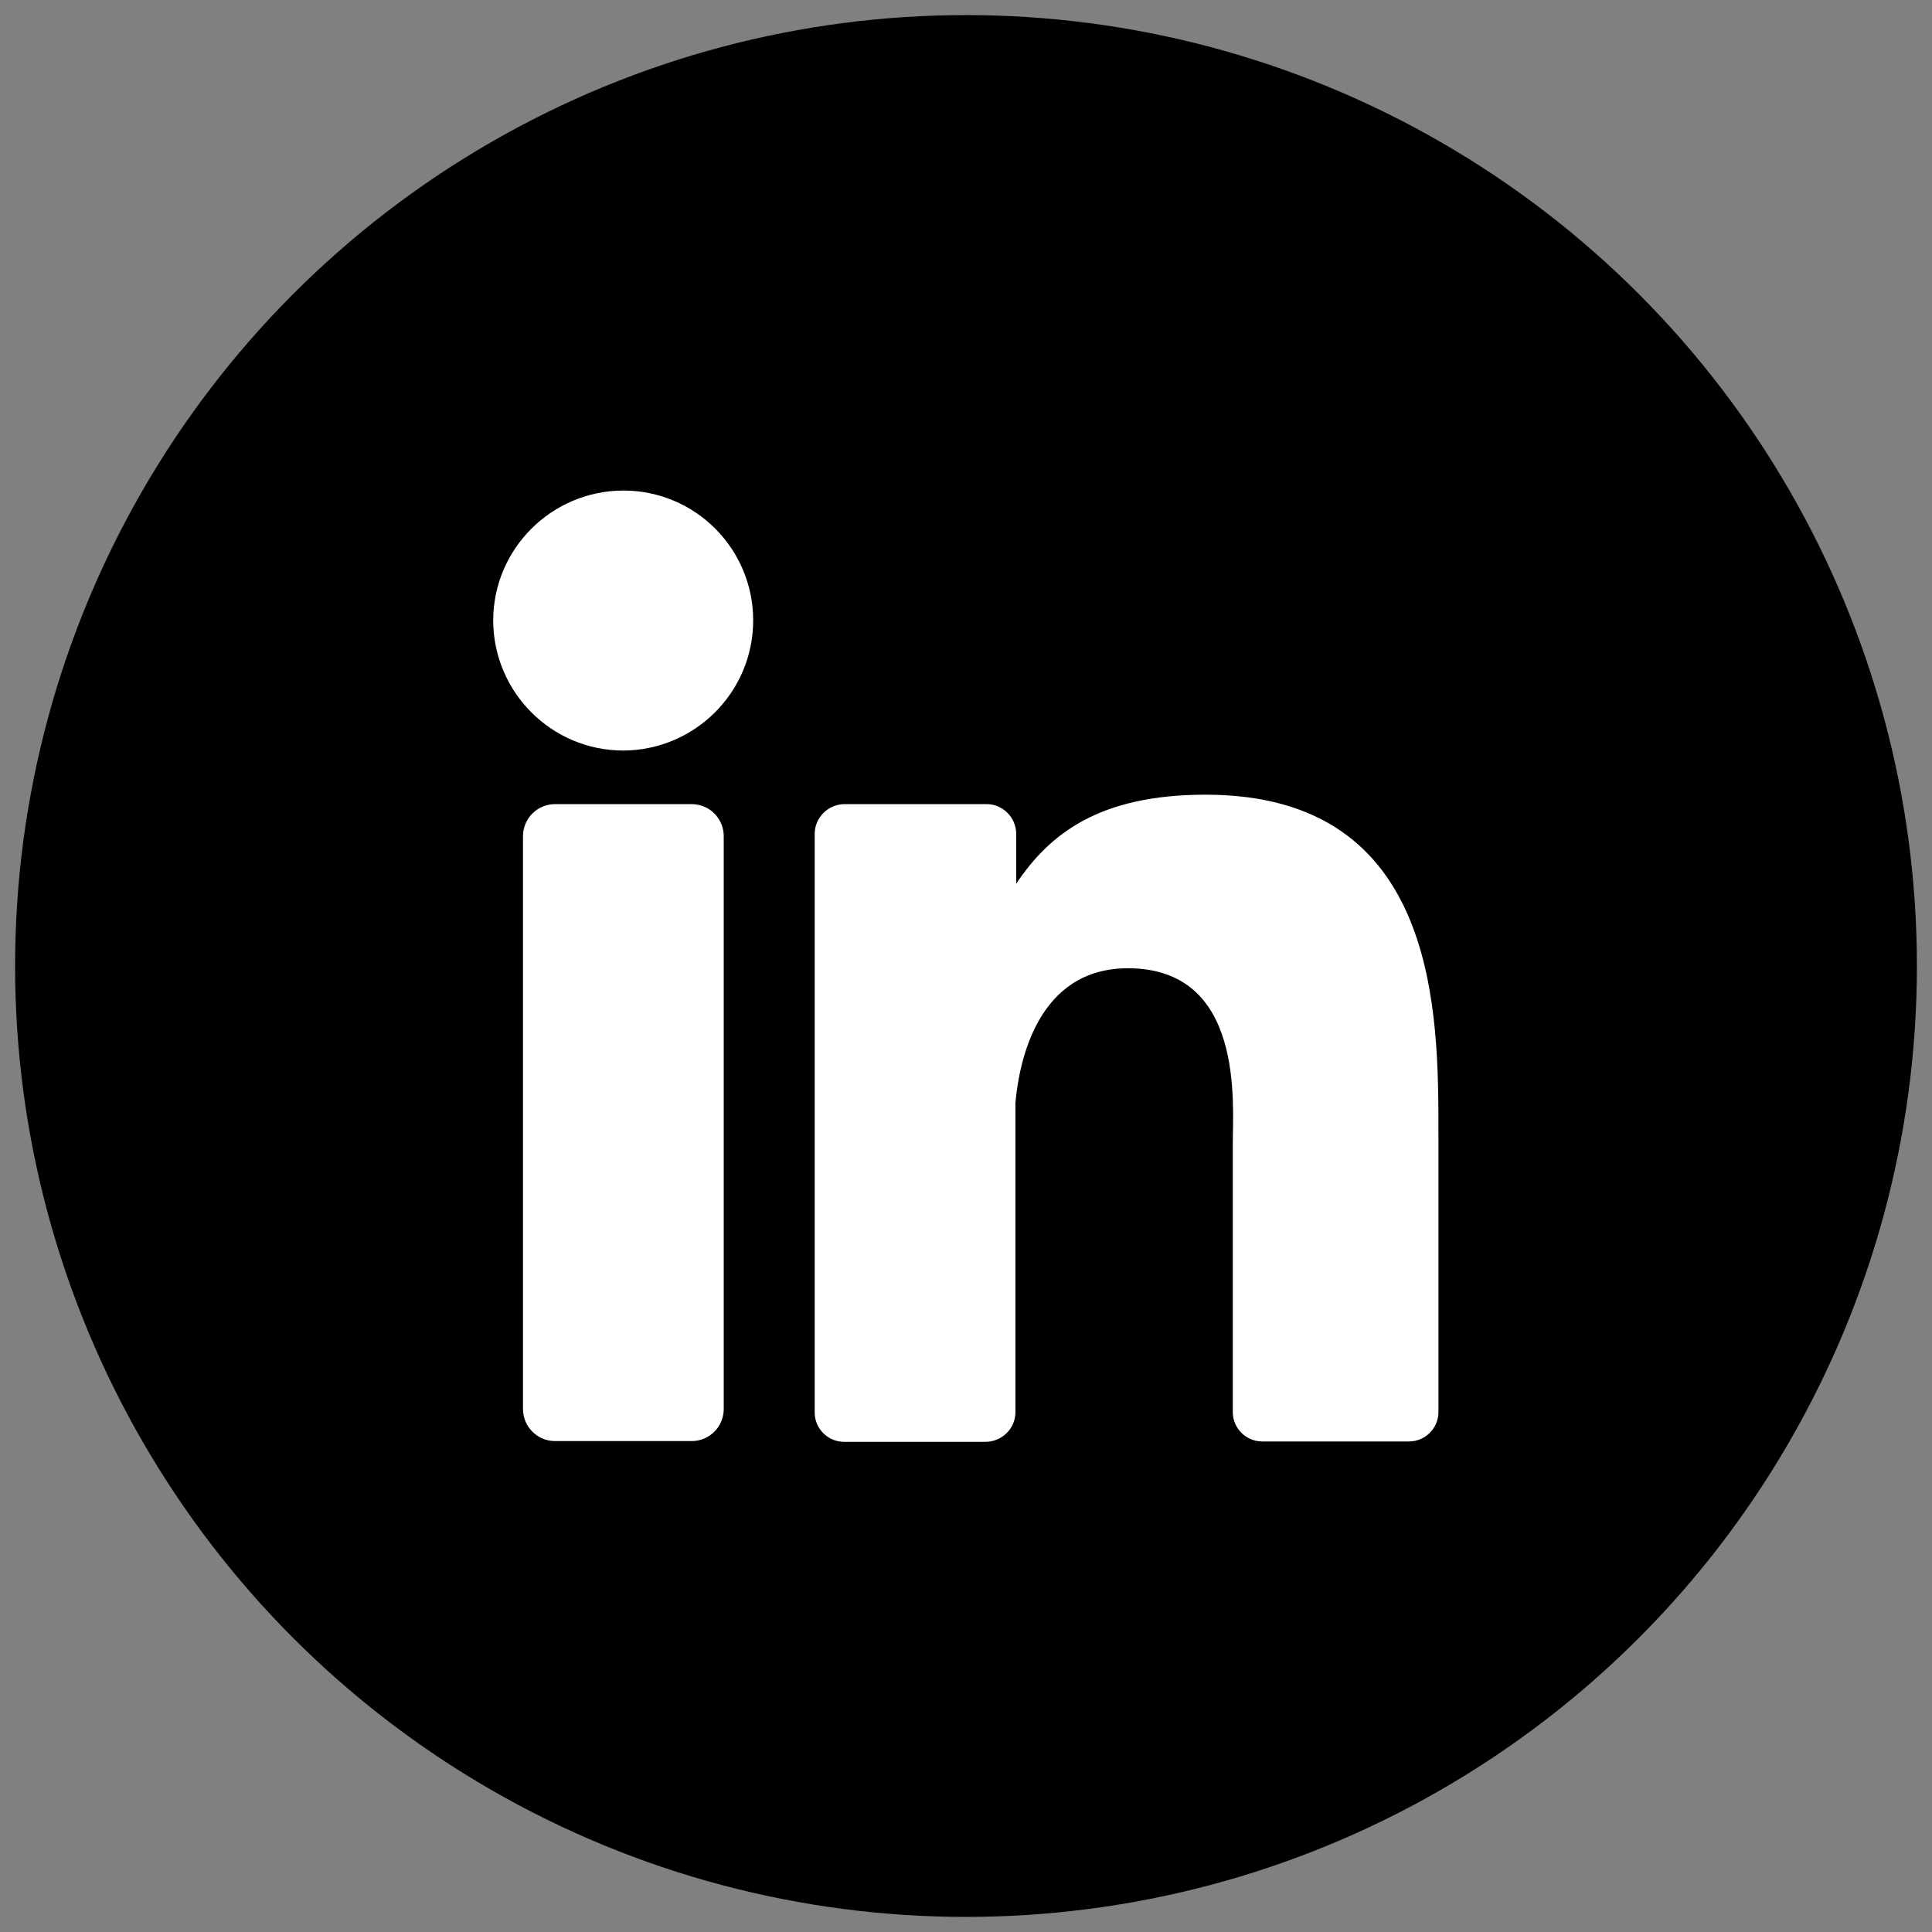
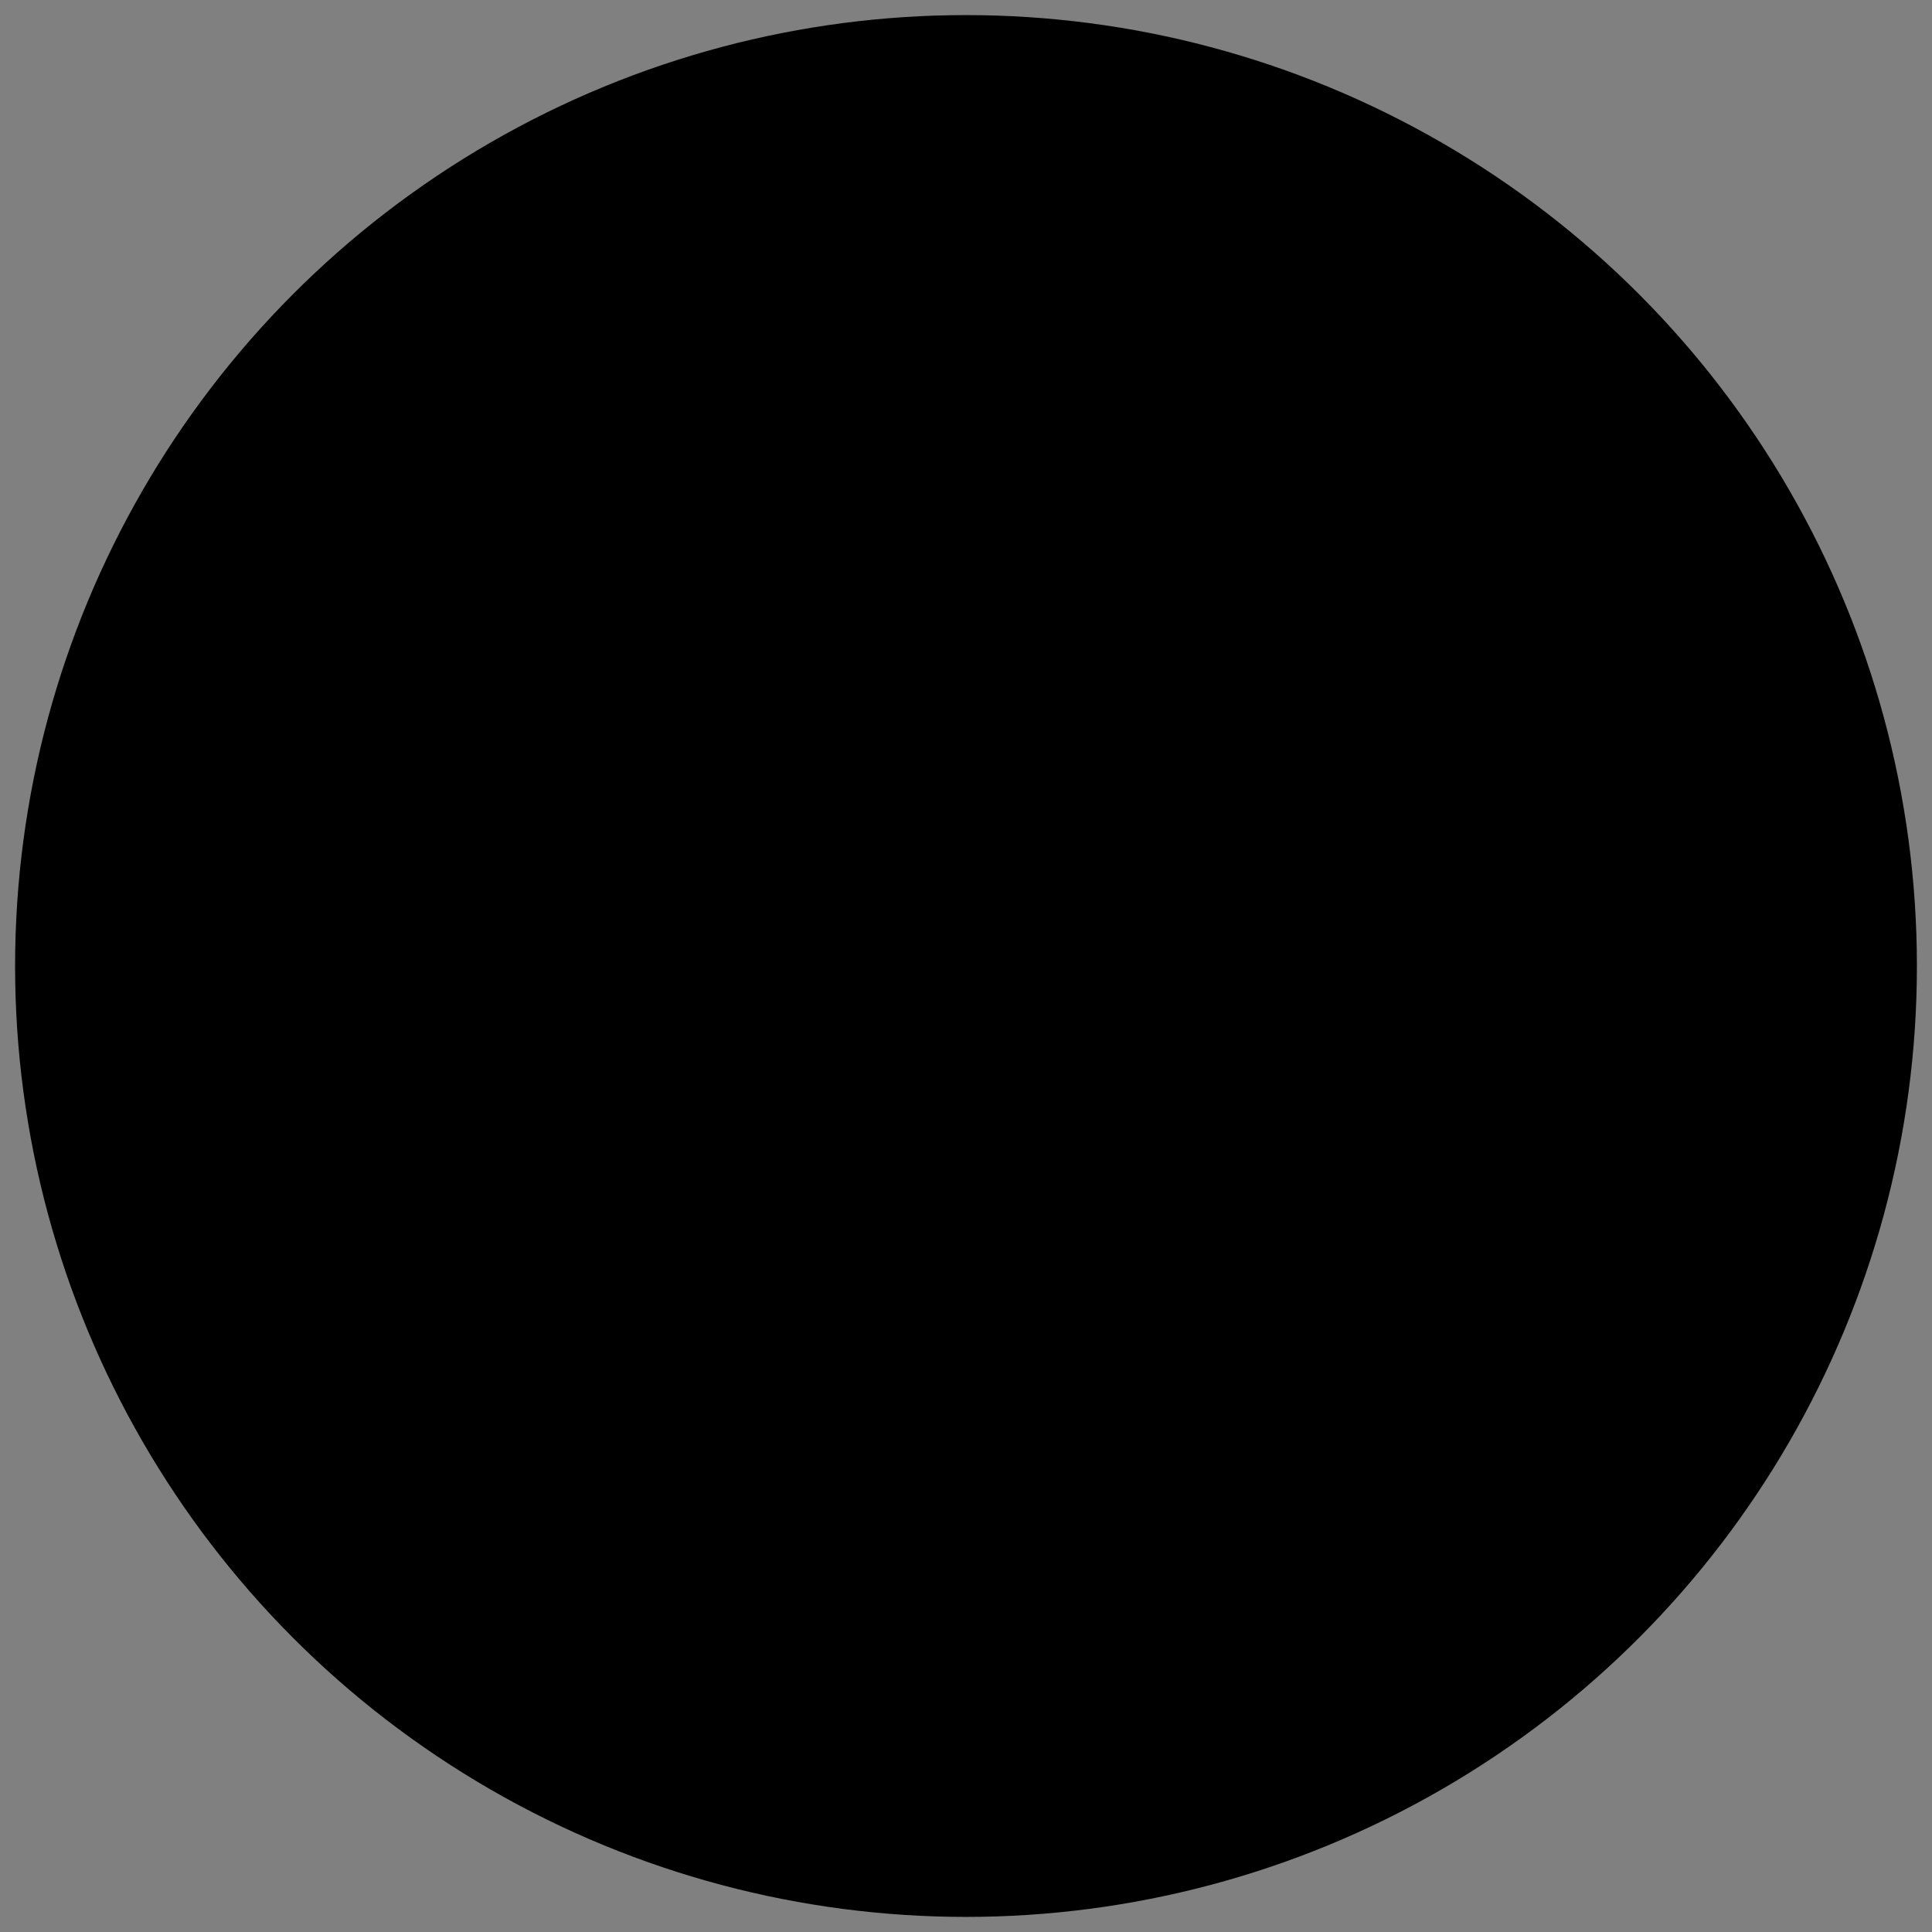
<svg xmlns="http://www.w3.org/2000/svg" version="1.1" id="Capa_1" x="0px" y="0px" viewBox="0 0 512 512" style="enable-background:new 0 0 512 512;" xml:space="preserve">
  <rect x="0" y="0" width="512" height="512" fill="#808080" stroke="none" />
  <style type="text/css">
	.st0{fill:#FFFFFF;}
</style>
  <g id="Layer_2_00000031170133272219307090000007878345010469219759_">
    <g id="_10.linkedin">
      <circle id="background_00000123430670040621869100000007975984995484678561_" cx="256" cy="256" r="252" />
      <g id="icon_00000178176888827701561220000017773715825409117088_">
-         <path class="st0" d="M199.6,164.4c0,19-15.4,34.4-34.4,34.5c-19,0-34.4-15.4-34.5-34.4c0-19,15.4-34.4,34.4-34.5c0,0,0,0,0.1,0     C184.2,130,199.6,145.4,199.6,164.4z" />
-         <path class="st0" d="M147.1,213.1h36.2c4.7,0,8.5,3.8,8.5,8.5v151.8c0,4.7-3.8,8.5-8.5,8.5h-36.2c-4.7,0-8.5-3.8-8.5-8.5V221.6     C138.6,216.9,142.4,213.1,147.1,213.1z" />
-         <path class="st0" d="M381.2,300.7v73.5c0,4.3-3.5,7.8-7.8,7.8l0,0h-38.9c-4.3,0-7.8-3.5-7.8-7.8l0,0V303     c0-10.6,3.1-46.4-27.8-46.4c-23.9,0-28.8,24.6-29.8,35.6v82.2c-0.1,4.2-3.5,7.6-7.8,7.7h-37.6c-4.3,0-7.8-3.5-7.8-7.8     c0,0,0,0,0-0.1V221c0-4.3,3.5-7.8,7.8-7.9l0,0h37.6c4.3-0.1,7.9,3.4,8,7.7v0.1v13.3c8.9-13.3,22.1-23.6,50.2-23.6     C381.5,210.6,381.2,268.7,381.2,300.7z" />
-       </g>
+         </g>
    </g>
  </g>
</svg>